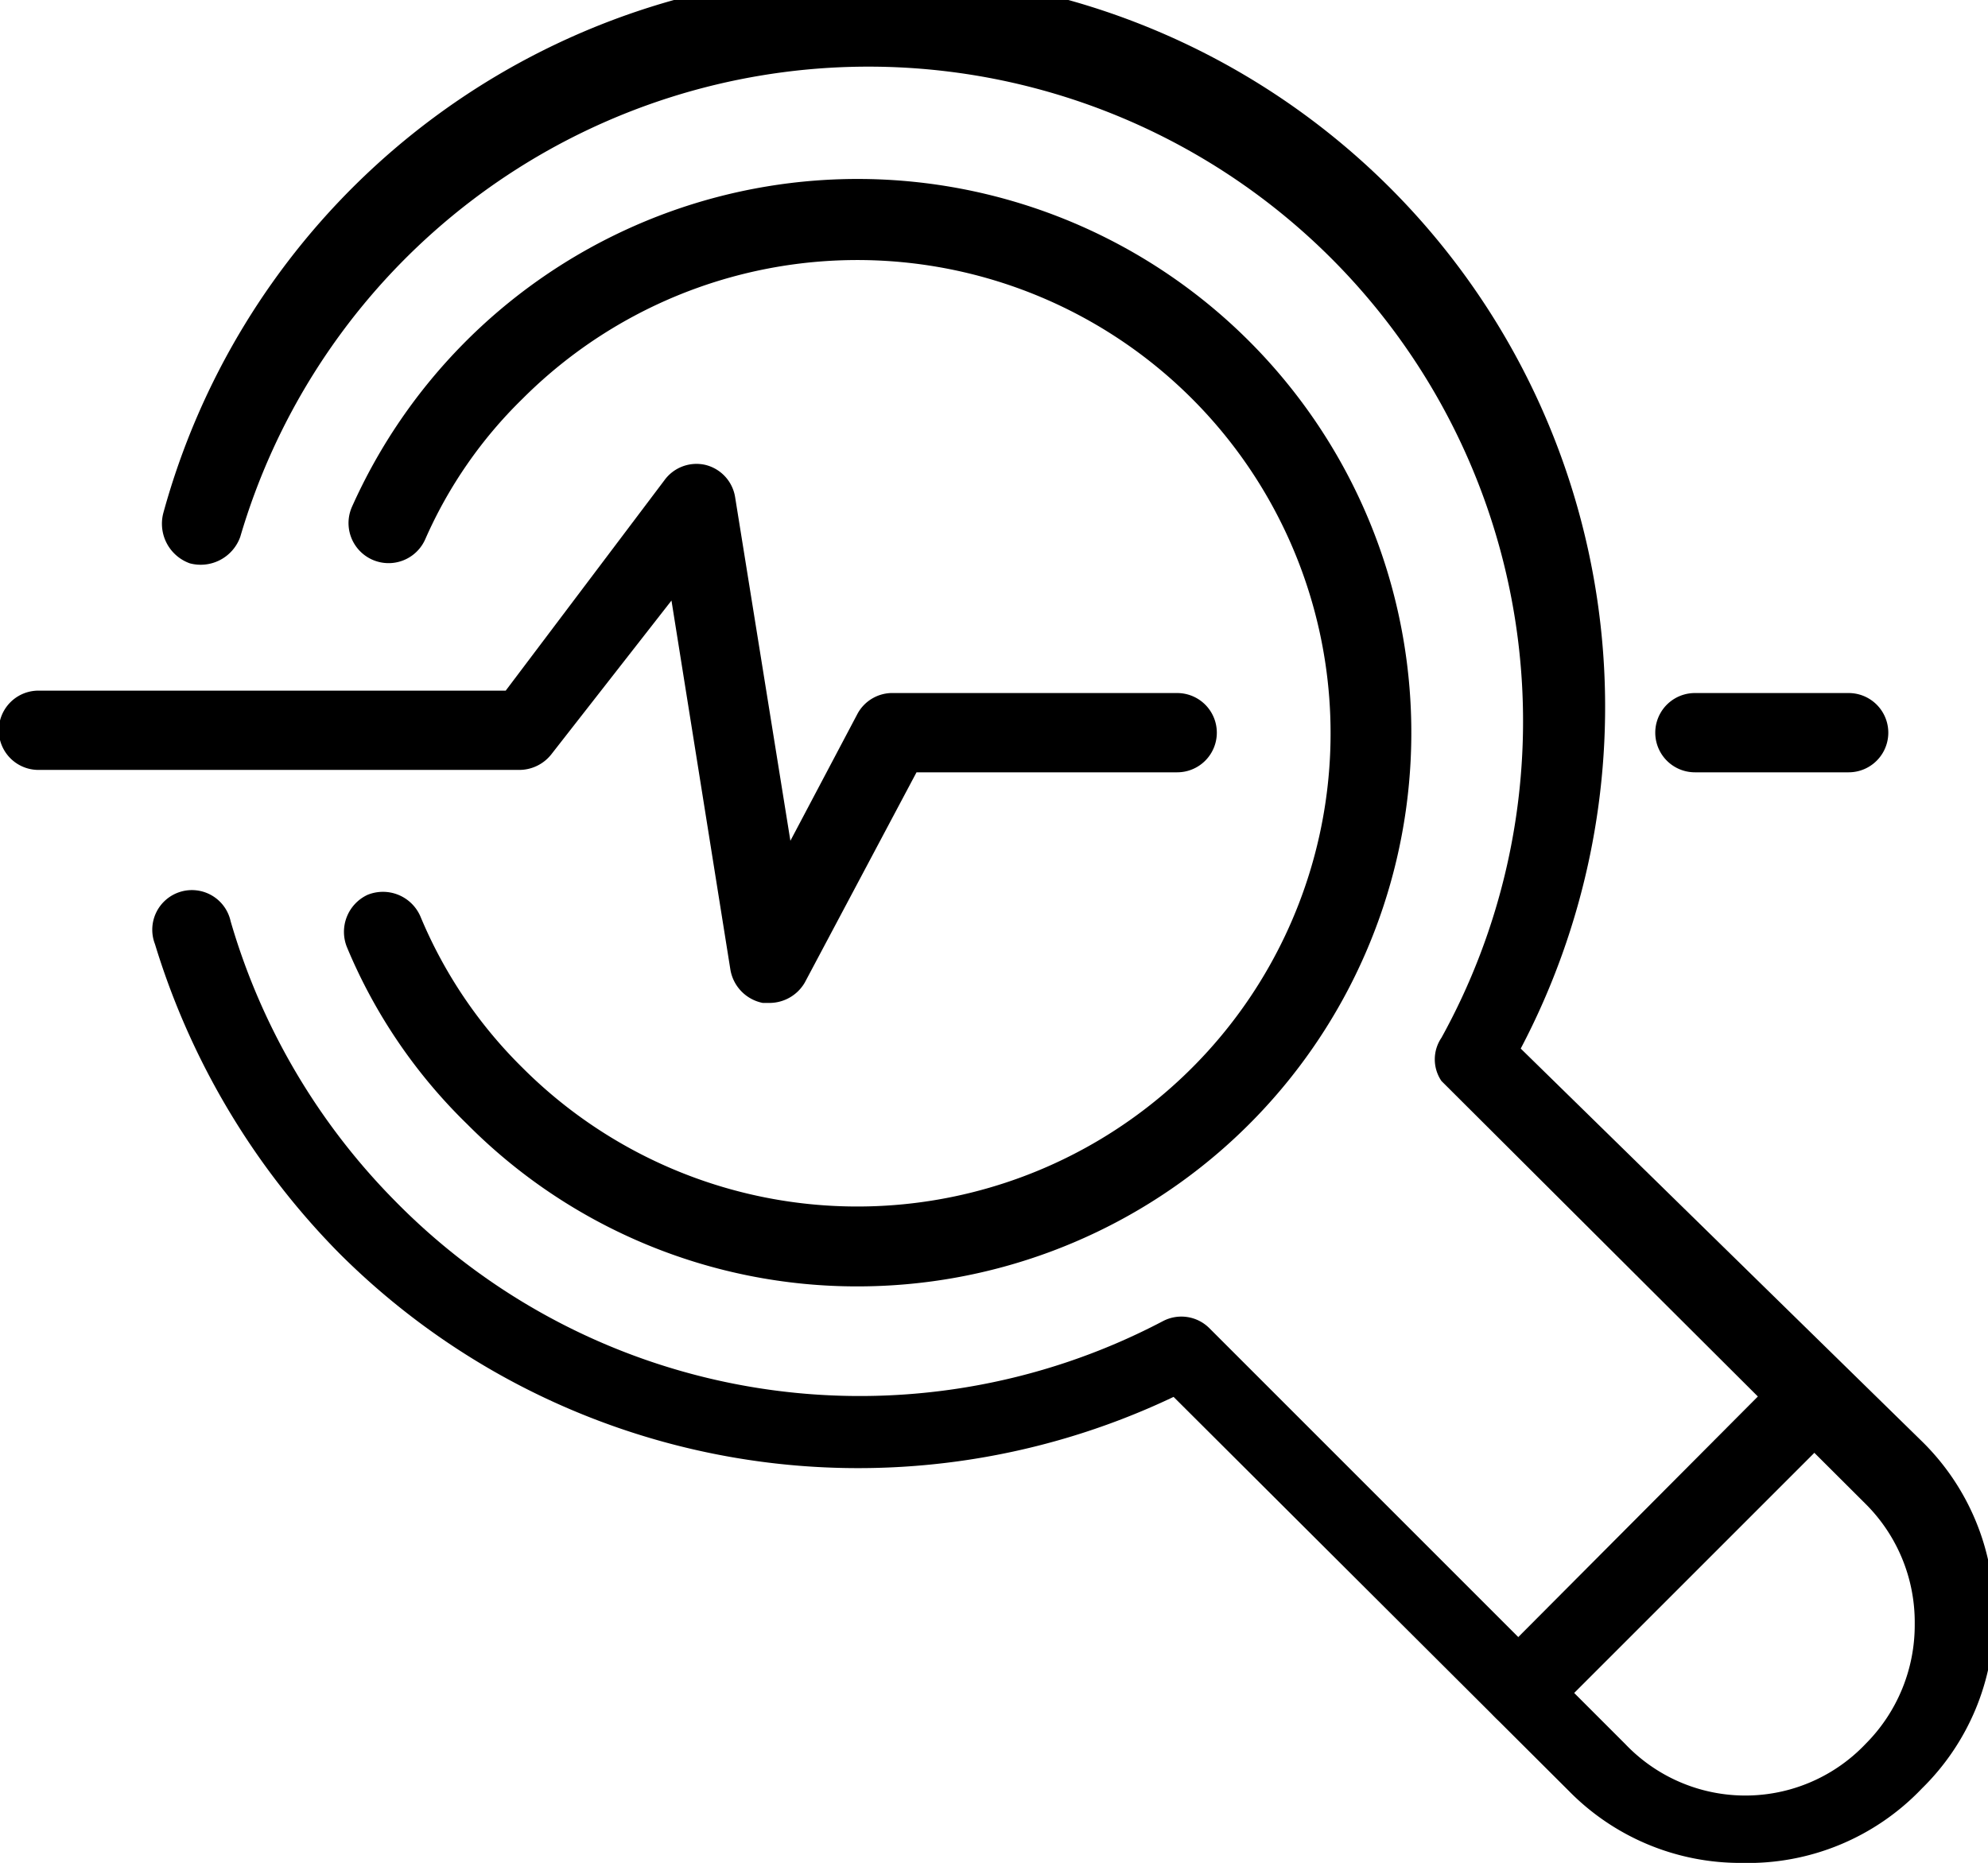
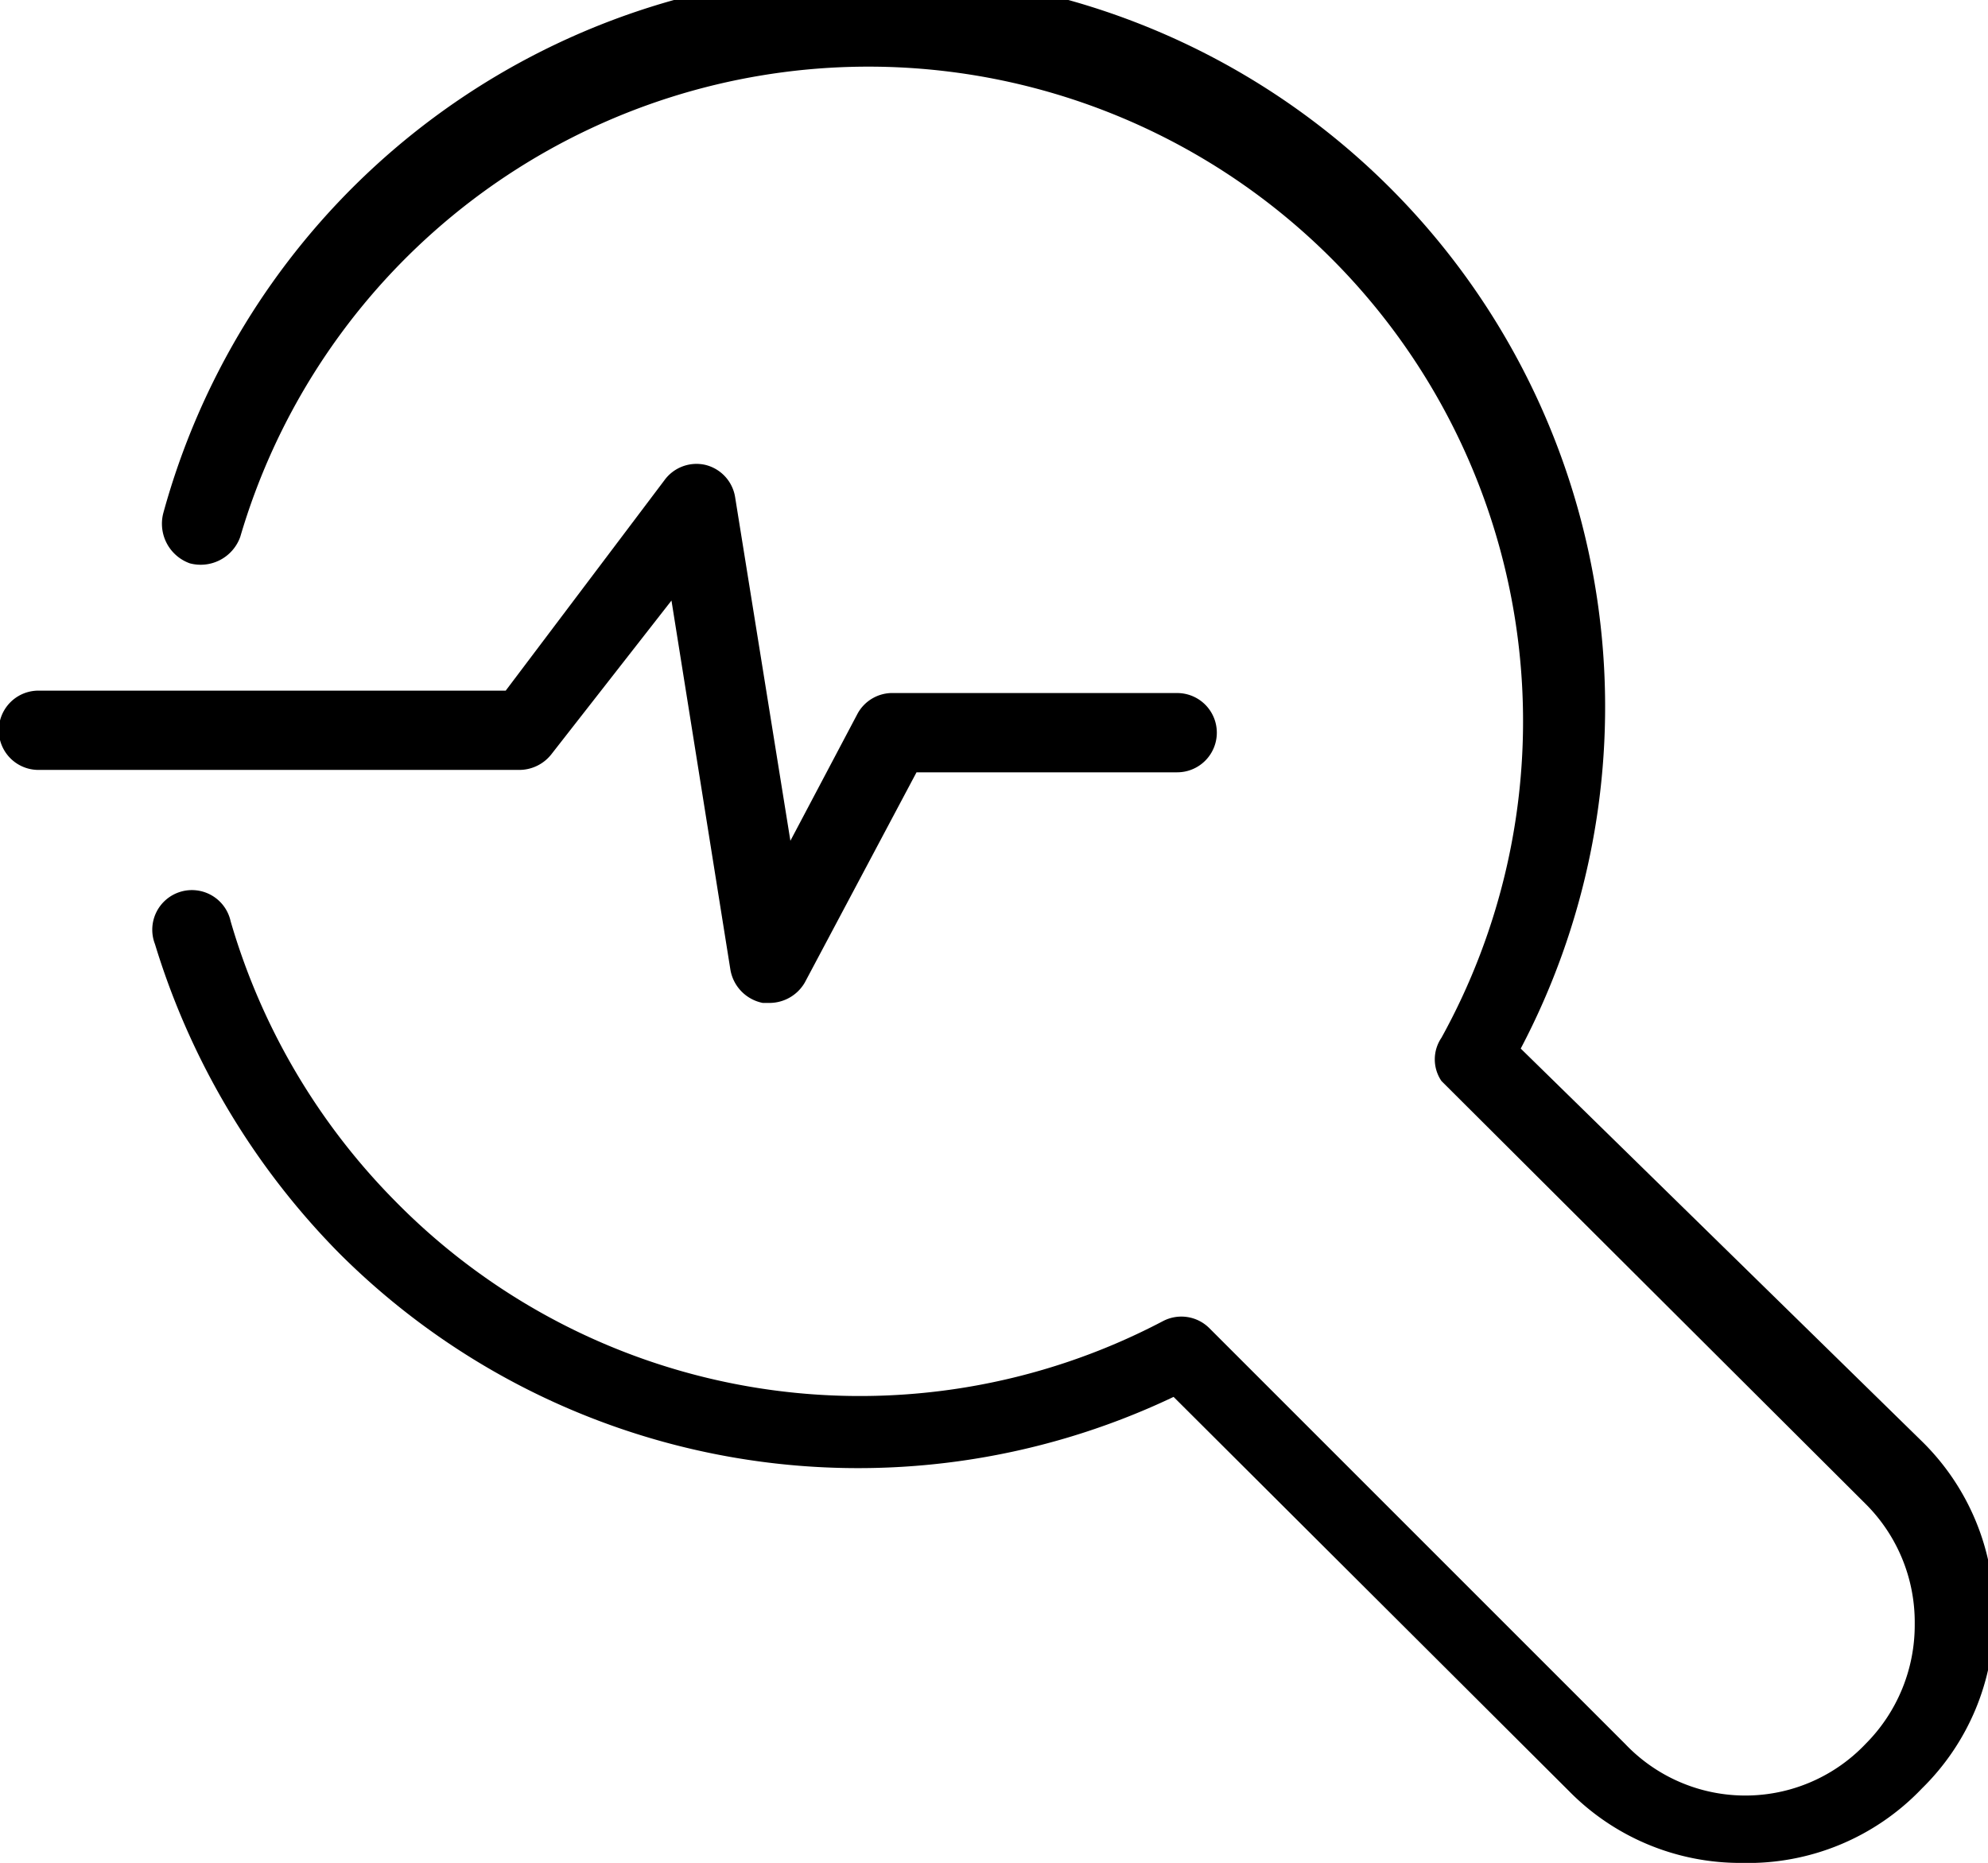
<svg xmlns="http://www.w3.org/2000/svg" viewBox="0 0 16.55 15.51">
  <title>3</title>
  <g id="Layer_2" data-name="Layer 2">
    <g id="Layer_1-2" data-name="Layer 1">
-       <path d="M7.14,10.71A4.57,4.57,0,0,1,3.89,9.36a4.43,4.43,0,0,1-1-1.47.34.34,0,0,1,.17-.44.34.34,0,0,1,.44.18,3.84,3.84,0,0,0,.85,1.26,3.94,3.94,0,1,0,0-5.57,3.73,3.73,0,0,0-.81,1.17.33.33,0,0,1-.61-.27,4.61,4.61,0,1,1,4.2,6.49Z" />
      <path d="M14.5,15.51a2,2,0,0,1-1.44-.6L9.77,11.63a6.11,6.11,0,0,1-6.95-1.2A6.26,6.26,0,0,1,1.29,7.86a.33.33,0,1,1,.63-.19A5.49,5.49,0,0,0,3.29,10a5.42,5.42,0,0,0,6.39,1,.33.33,0,0,1,.39.06l3.46,3.46a1.38,1.38,0,0,0,2,0,1.4,1.4,0,0,0,.41-1,1.39,1.39,0,0,0-.41-1L12,9A.32.32,0,0,1,12,8.64,5.45,5.45,0,1,0,2,4.47a.35.35,0,0,1-.42.22.35.35,0,0,1-.22-.42A6.11,6.11,0,1,1,12.66,8.73L16,12a2,2,0,0,1,.6,1.45,2,2,0,0,1-.6,1.44A2,2,0,0,1,14.5,15.51Z" />
-       <path d="M12.67,14.39a.3.3,0,0,1-.23-.1.32.32,0,0,1,0-.46l2.42-2.43a.33.33,0,0,1,.47.47l-2.42,2.42A.33.33,0,0,1,12.67,14.39Z" />
-       <path d="M15.39,6.43H14.11a.33.33,0,1,1,0-.66h1.28a.33.33,0,0,1,0,.66Z" />
      <path d="M6.41,8.35H6.35a.34.34,0,0,1-.27-.28L5.59,5l-1,1.28a.34.34,0,0,1-.27.13h-4a.33.33,0,0,1,0-.66H4.21L5.53,4a.33.33,0,0,1,.34-.13.33.33,0,0,1,.25.27L6.58,7l.56-1.06a.33.33,0,0,1,.3-.17H9.8a.33.33,0,0,1,0,.66H7.63L6.7,8.18A.34.34,0,0,1,6.41,8.35Z" />
    </g>
  </g>
</svg>